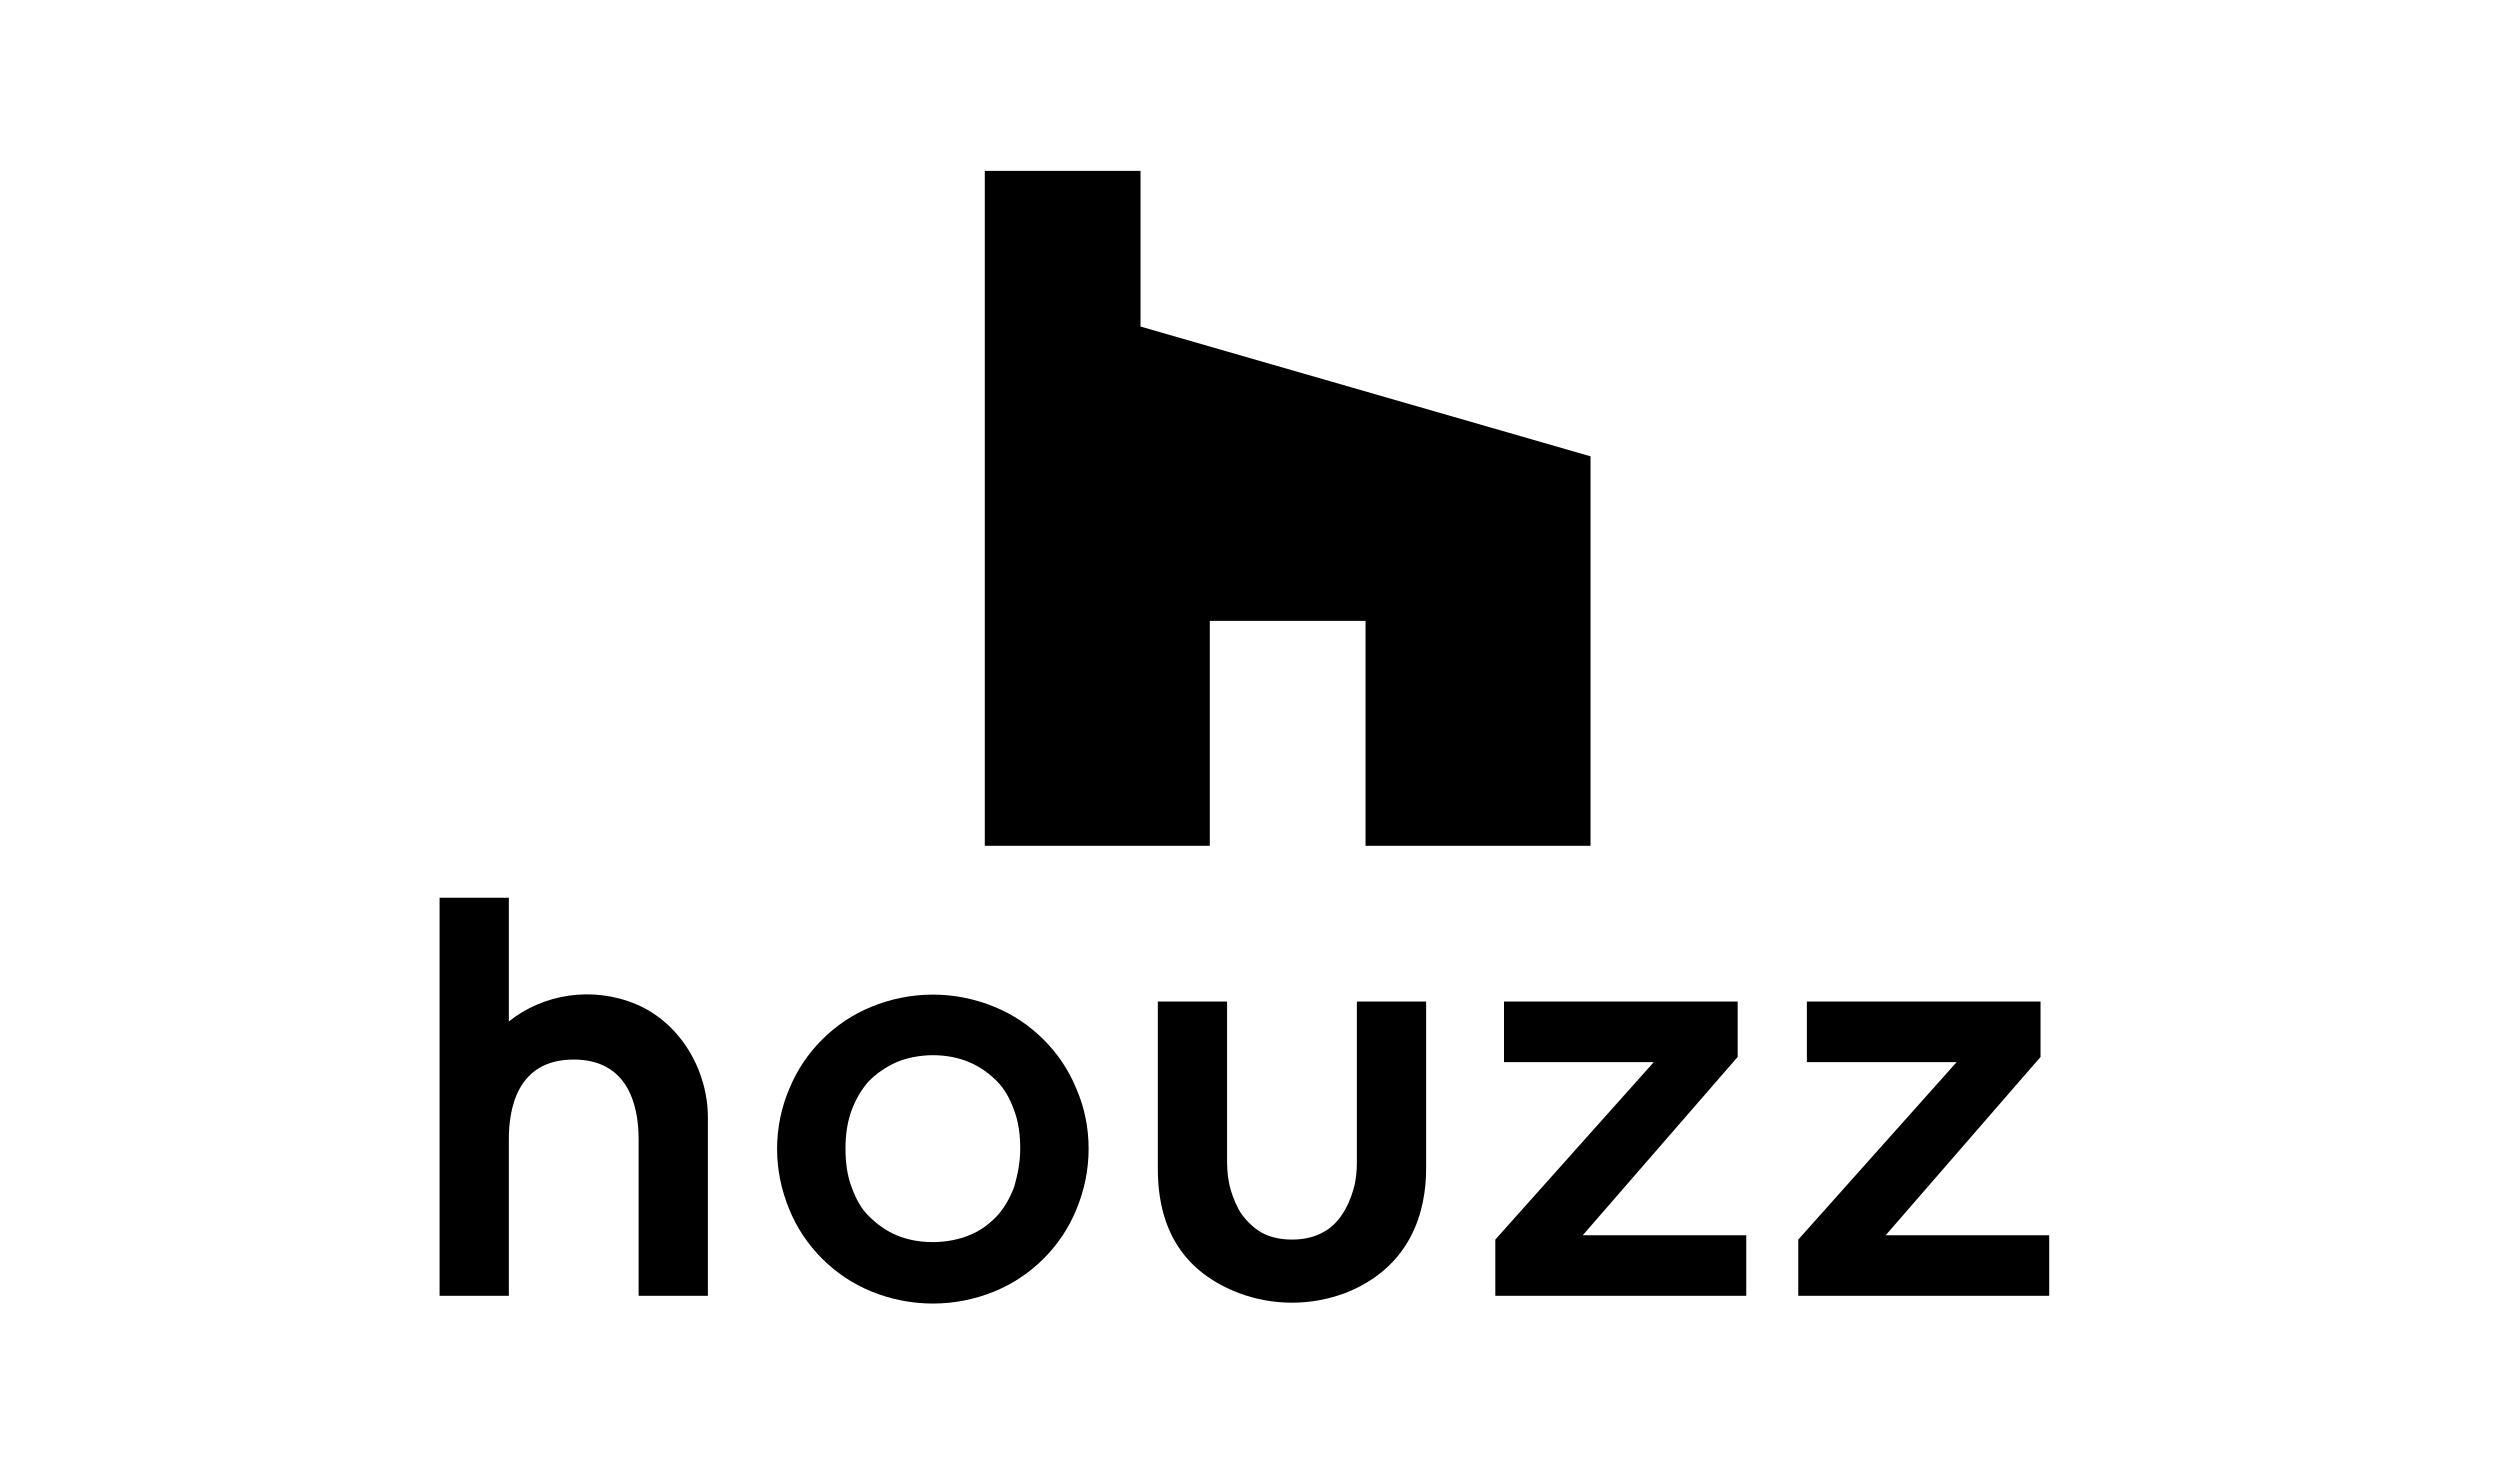
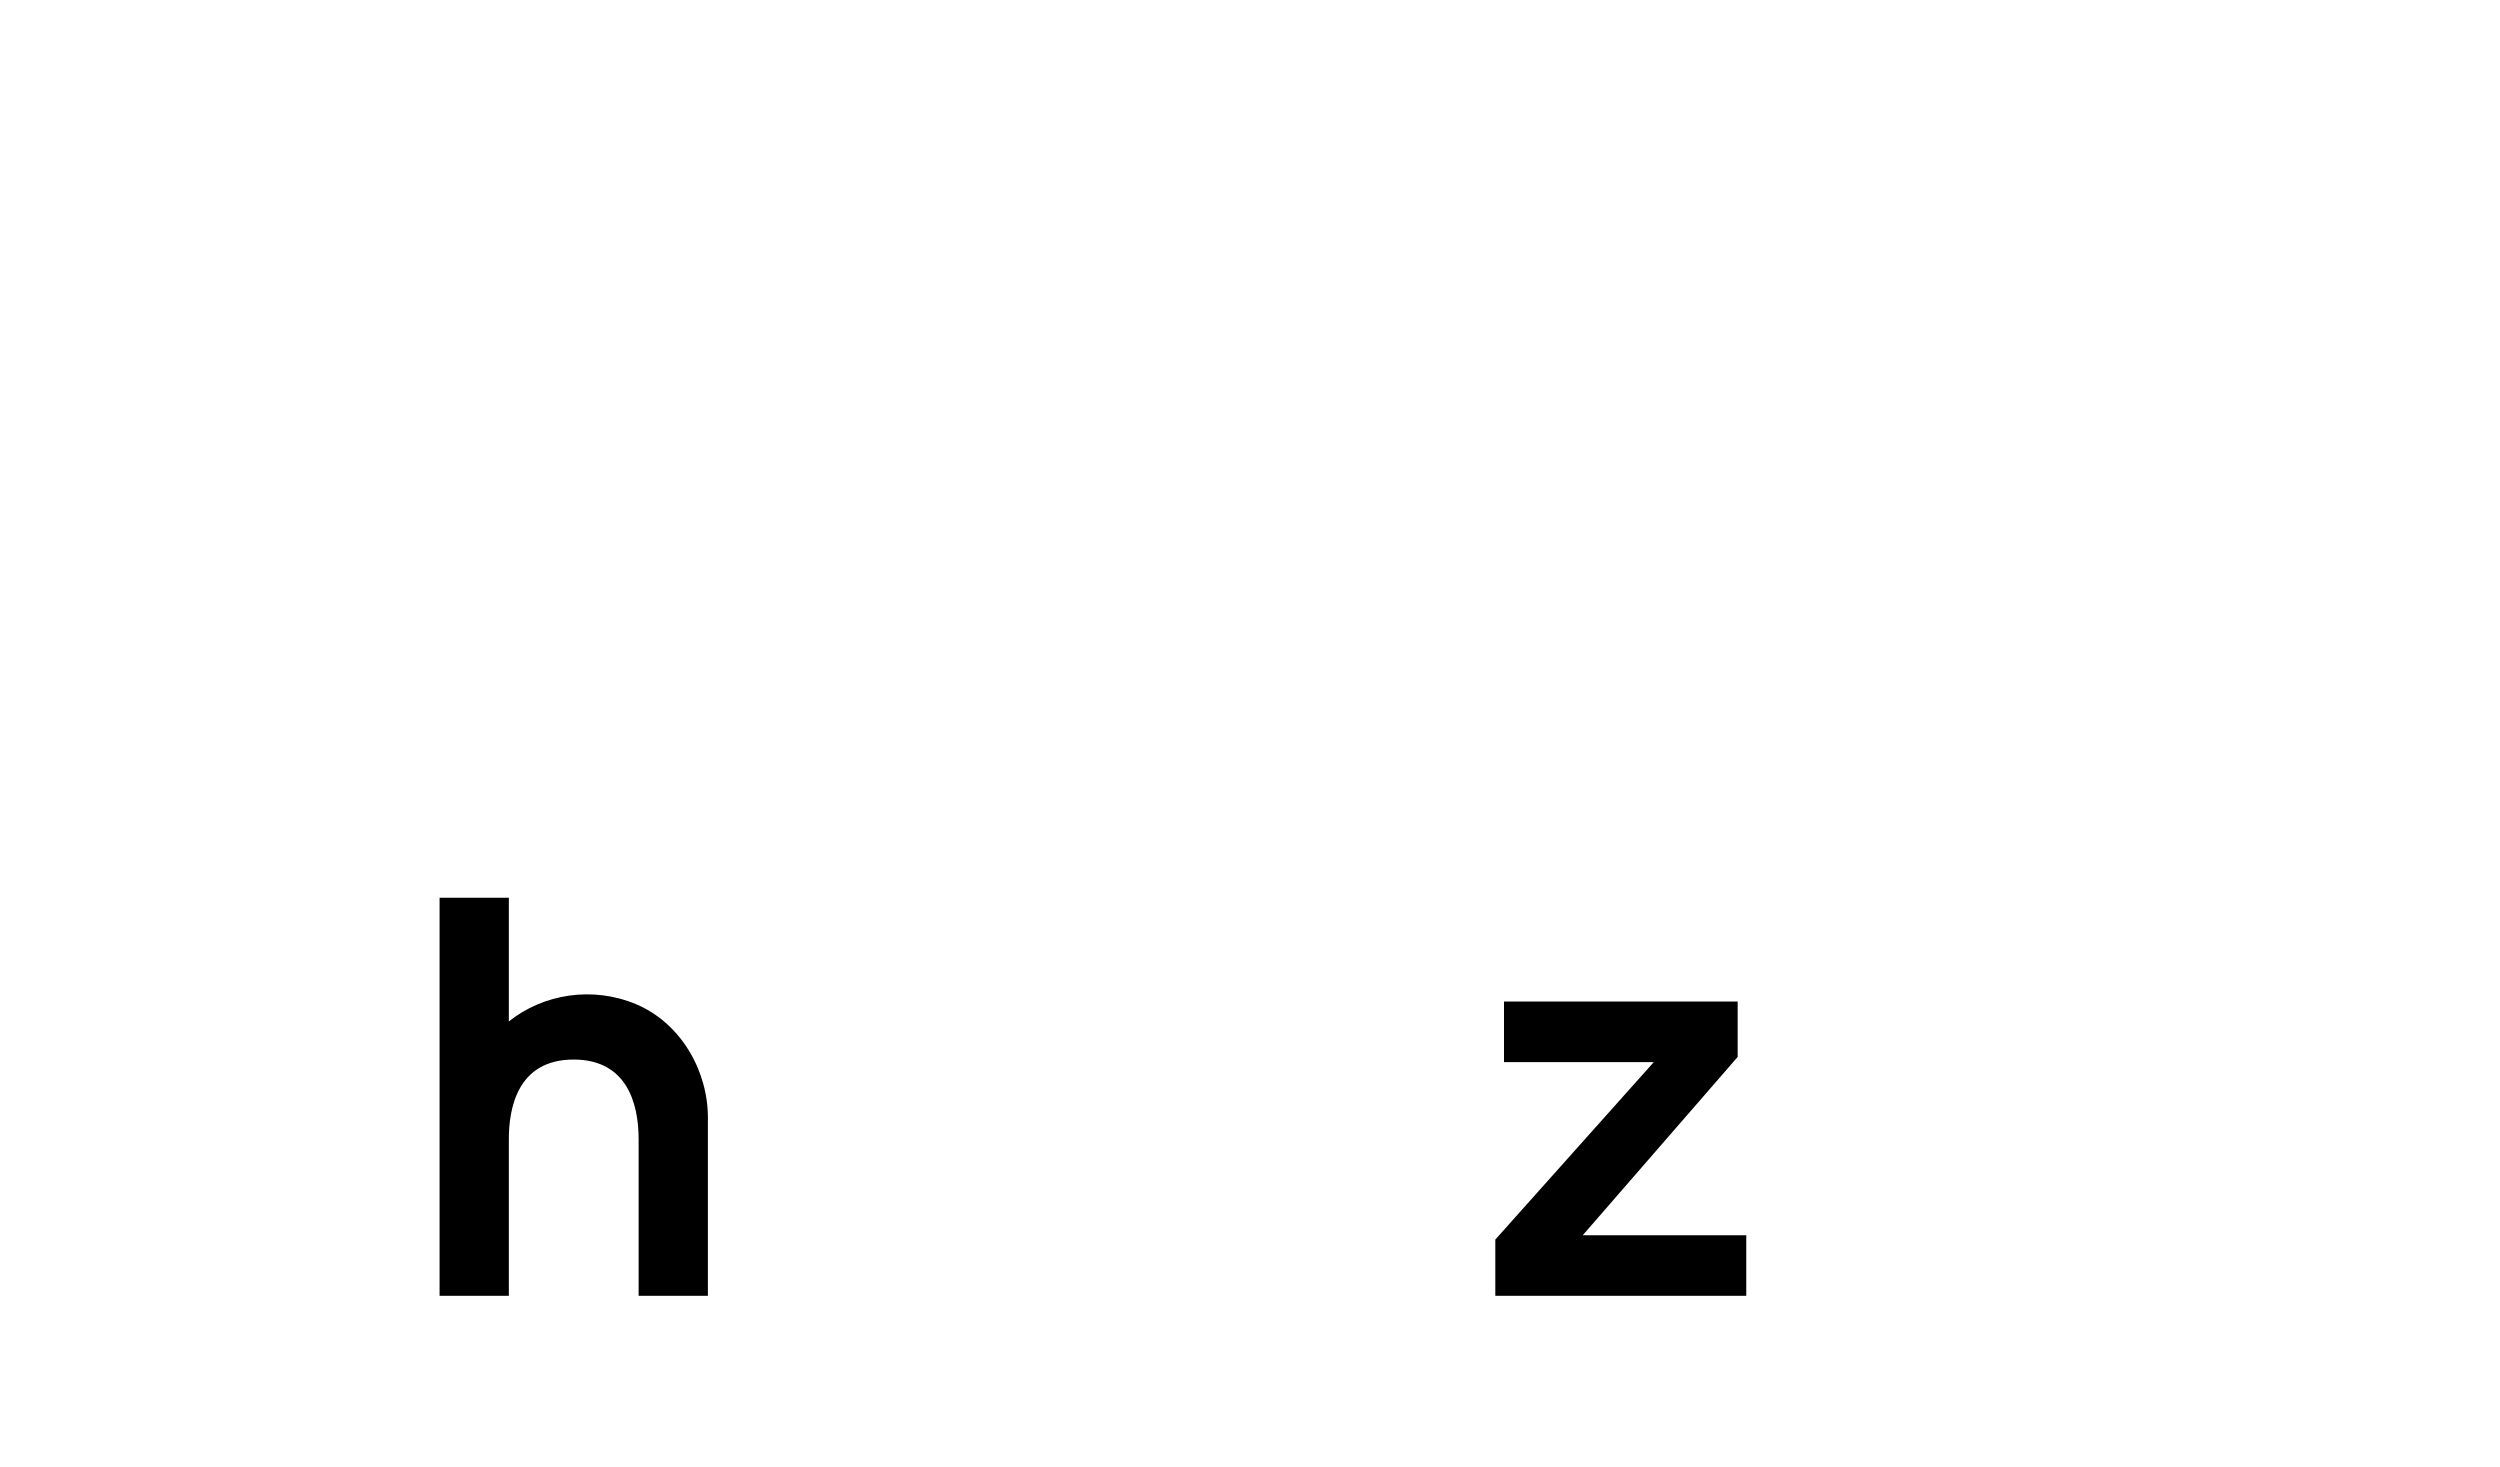
<svg xmlns="http://www.w3.org/2000/svg" version="1.0" preserveAspectRatio="xMidYMid meet" height="88" viewBox="0 0 112.5 66" zoomAndPan="magnify" width="150">
-   <path fill-rule="nonzero" fill-opacity="1" d="M 46.965 46.785 C 46.34 46.16 45.602 45.656 44.742 45.305 C 43.887 44.953 42.953 44.758 41.98 44.758 C 41.004 44.758 40.07 44.953 39.215 45.305 C 38.355 45.656 37.617 46.16 36.992 46.785 C 36.371 47.406 35.863 48.148 35.516 49.004 C 35.164 49.82 34.969 50.758 34.969 51.691 C 34.969 52.664 35.164 53.559 35.516 54.418 C 35.863 55.273 36.371 56.012 36.992 56.637 C 37.617 57.258 38.355 57.766 39.215 58.117 C 40.07 58.465 41.004 58.66 41.98 58.66 C 42.953 58.66 43.887 58.465 44.742 58.117 C 45.602 57.766 46.34 57.258 46.965 56.637 C 47.586 56.012 48.094 55.273 48.441 54.418 C 48.793 53.559 48.988 52.664 48.988 51.691 C 48.988 50.719 48.793 49.82 48.441 49.004 C 48.094 48.148 47.586 47.406 46.965 46.785 Z M 45.641 53.402 C 45.445 53.91 45.211 54.34 44.859 54.727 C 44.512 55.078 44.121 55.391 43.613 55.586 C 43.148 55.781 42.562 55.895 41.98 55.895 C 41.355 55.895 40.809 55.781 40.344 55.586 C 39.875 55.391 39.449 55.078 39.098 54.727 C 38.746 54.379 38.512 53.949 38.316 53.402 C 38.125 52.898 38.047 52.312 38.047 51.691 C 38.047 51.066 38.125 50.523 38.316 49.977 C 38.512 49.473 38.746 49.043 39.098 48.652 C 39.449 48.301 39.836 48.031 40.344 47.797 C 40.809 47.602 41.395 47.484 41.98 47.484 C 42.602 47.484 43.148 47.602 43.613 47.797 C 44.082 47.992 44.512 48.301 44.859 48.652 C 45.211 49.004 45.445 49.434 45.641 49.977 C 45.832 50.484 45.91 51.066 45.91 51.691 C 45.91 52.312 45.793 52.859 45.641 53.402 Z M 45.641 53.402" fill="#000000" />
  <path fill-rule="nonzero" fill-opacity="1" d="M 28.621 45.188 C 26.676 44.371 24.453 44.719 22.898 45.965 L 22.898 40.398 L 19.781 40.398 L 19.781 58.312 L 22.898 58.312 L 22.898 51.262 C 22.898 49.938 23.246 47.68 25.816 47.68 C 28.191 47.68 28.738 49.625 28.738 51.262 L 28.738 58.312 L 31.855 58.312 L 31.855 50.289 C 31.855 48.188 30.645 46.043 28.621 45.188 Z M 28.621 45.188" fill="#000000" />
  <path fill-rule="nonzero" fill-opacity="1" d="M 67.289 55.973 L 67.289 58.312 L 78.582 58.312 L 78.582 55.586 L 71.223 55.586 L 78.195 47.562 L 78.195 45.07 L 67.68 45.07 L 67.68 47.797 L 74.418 47.797 L 67.289 55.781" fill="#000000" />
-   <path fill-rule="nonzero" fill-opacity="1" d="M 80.922 55.973 L 80.922 58.312 L 92.215 58.312 L 92.215 55.586 L 84.855 55.586 L 91.824 47.562 L 91.824 45.07 L 81.309 45.07 L 81.309 47.797 L 88.047 47.797 L 80.922 55.781" fill="#000000" />
-   <path fill-rule="nonzero" fill-opacity="1" d="M 61.059 45.07 L 61.059 52.312 C 61.059 52.703 61.02 53.133 60.906 53.52 C 60.789 53.91 60.633 54.301 60.398 54.648 C 60.164 55 59.891 55.273 59.504 55.469 C 59.152 55.664 58.684 55.781 58.141 55.781 C 57.594 55.781 57.129 55.664 56.777 55.469 C 56.426 55.273 56.113 54.961 55.879 54.648 C 55.648 54.301 55.492 53.91 55.375 53.52 C 55.258 53.094 55.219 52.664 55.219 52.312 L 55.219 45.07 L 52.102 45.07 L 52.102 52.586 C 52.102 55.391 53.312 57.258 55.766 58.195 C 56.504 58.465 57.281 58.621 58.141 58.621 C 58.996 58.621 59.773 58.465 60.516 58.195 C 63.512 57.027 64.176 54.496 64.176 52.586 L 64.176 45.07 Z M 61.059 45.07" fill="#000000" />
-   <path fill-rule="nonzero" fill-opacity="1" d="M 54.441 27.938 L 61.449 27.938 L 61.449 38.062 L 71.574 38.062 L 71.574 20.535 L 51.324 14.695 L 51.324 7.688 L 44.316 7.688 L 44.316 38.062 L 54.441 38.062 Z M 54.441 27.938" fill="#000000" />
</svg>